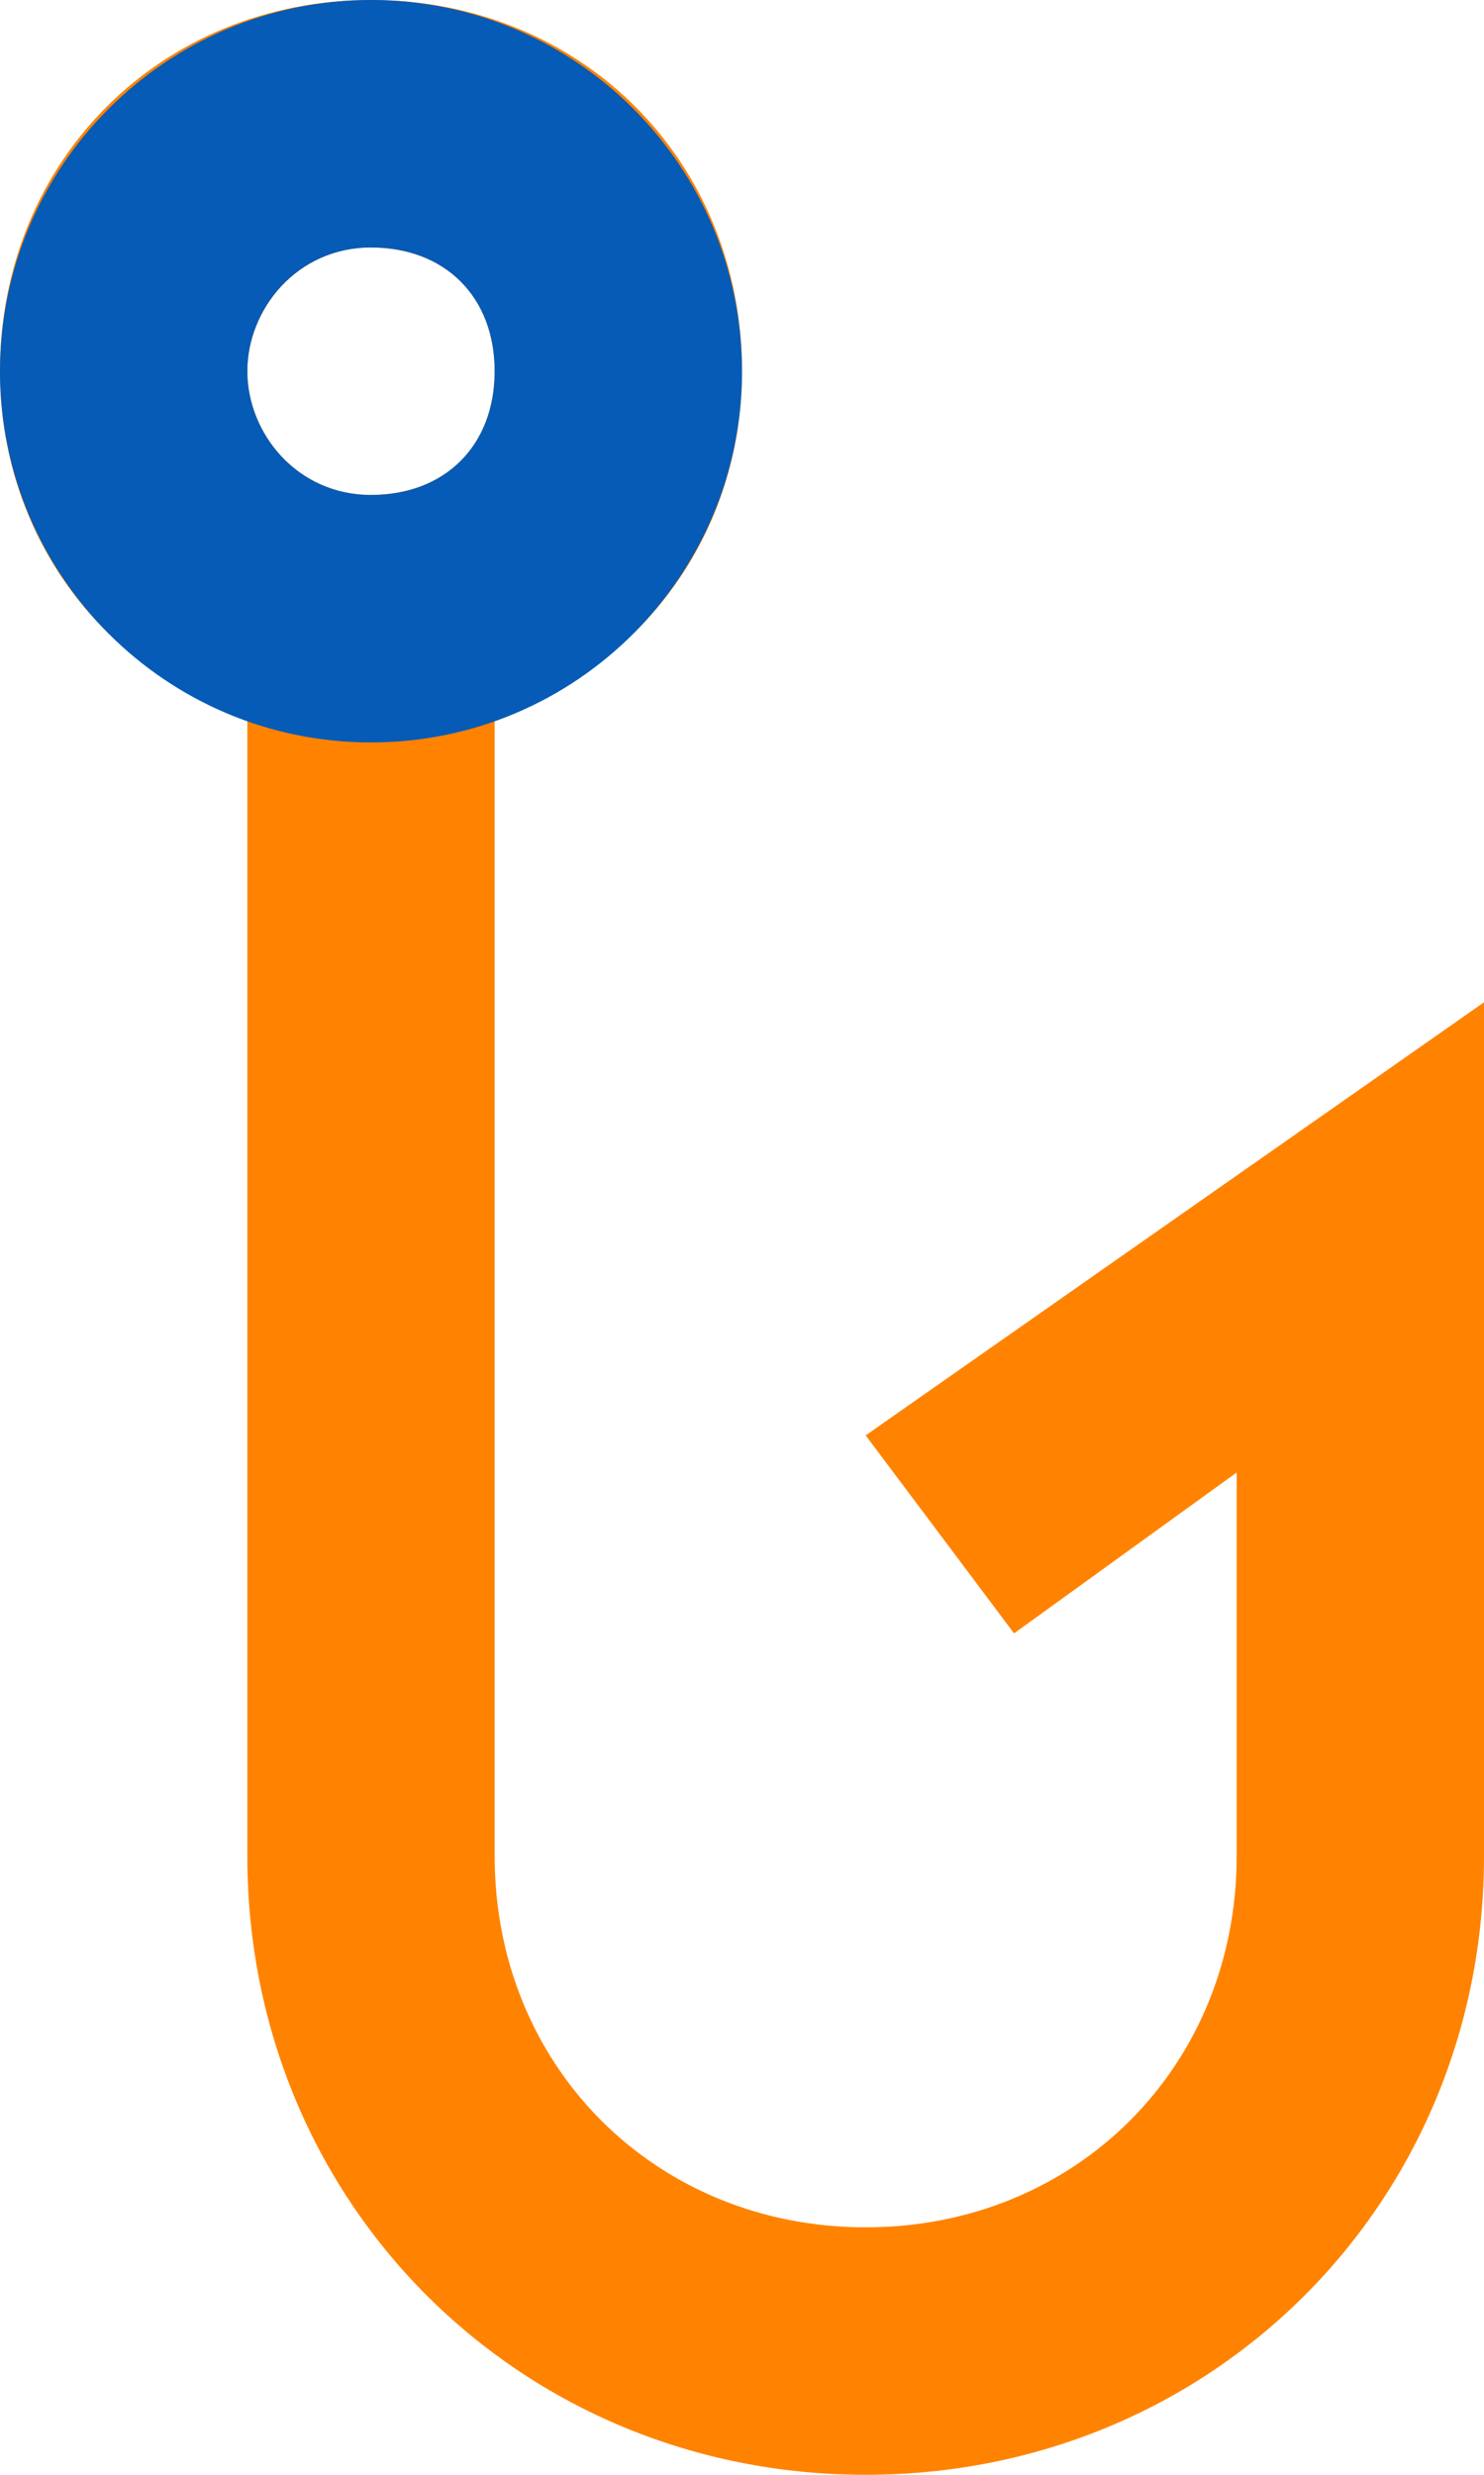
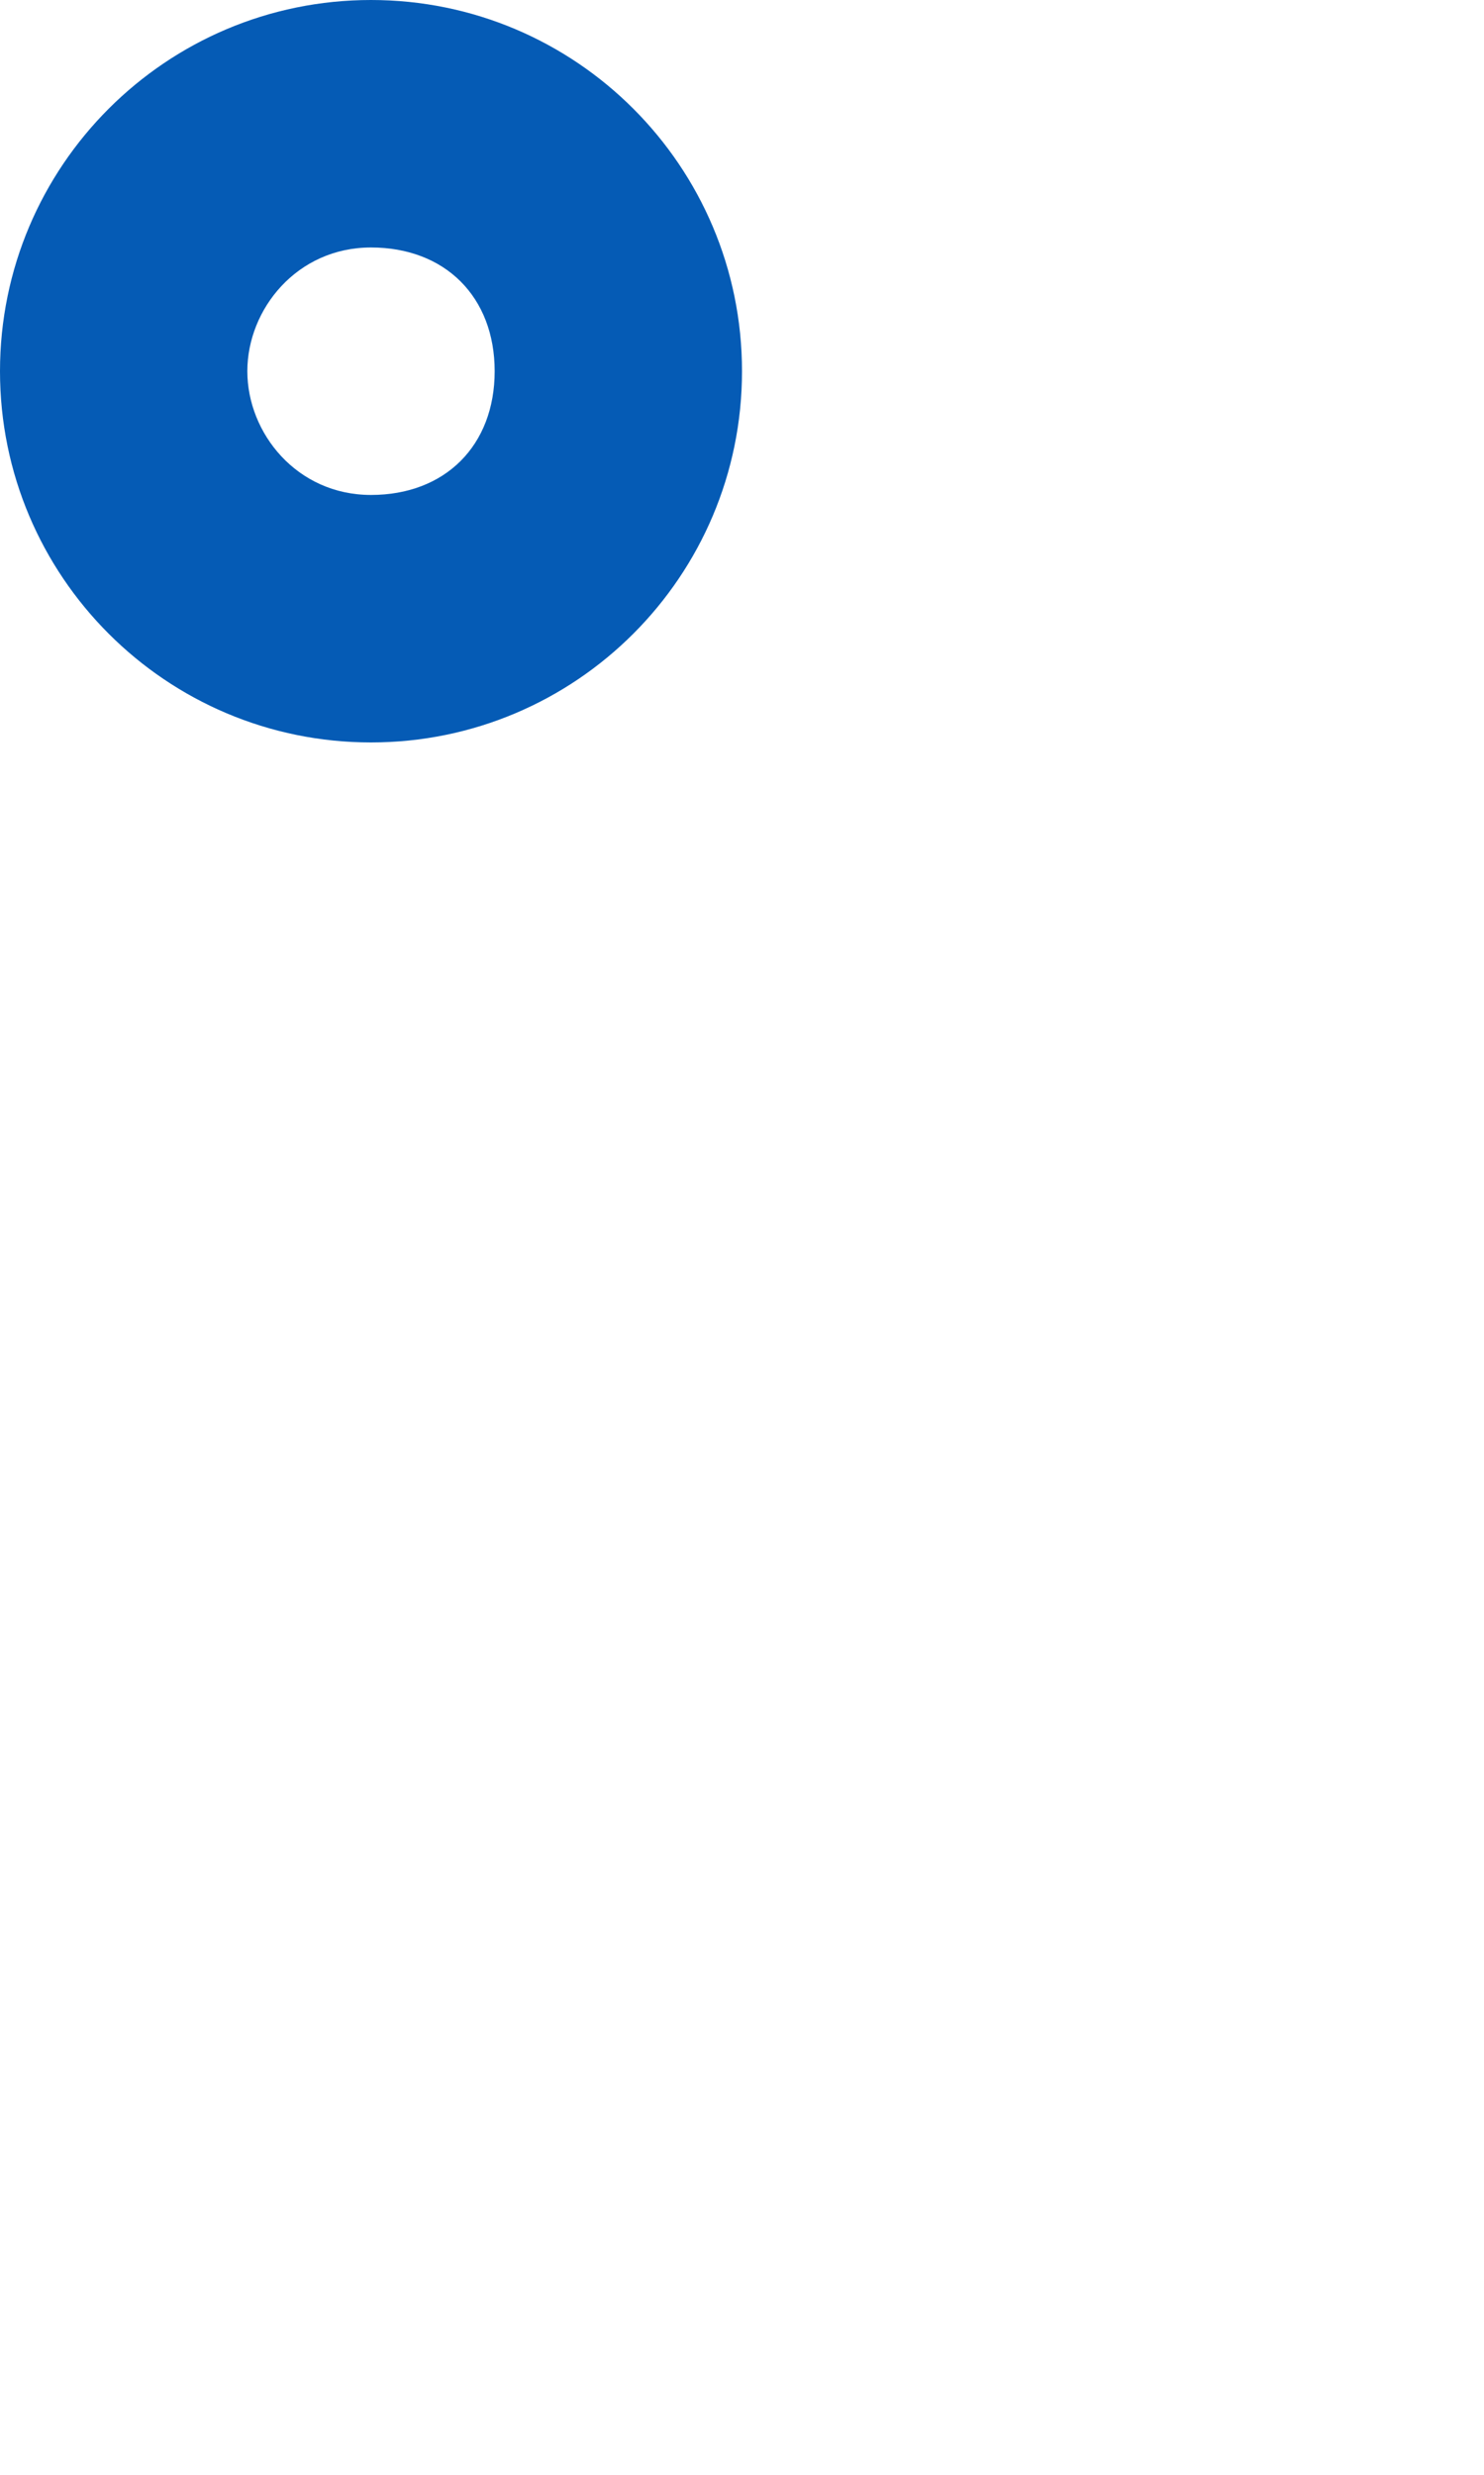
<svg xmlns="http://www.w3.org/2000/svg" width="48" height="80" viewBox="0 0 48 80">
  <g fill="none" fill-rule="evenodd">
-     <path fill="#ff8300" d="M28 46.4l20-14V60c0 11.2-8.8 20-20 20S8 71.2 8 60V23.2c-4.8-1.6-8-6-8-11.2C0 5.2 5.2 0 12 0s12 5.2 12 12c0 5.2-3.2 9.6-8 11.2V60c0 6.8 5.2 12 12 12s12-5.2 12-12V47.6l-7.2 5.2-4.8-6.4zM12 8c-2.4 0-4 2-4 4s1.6 4 4 4 4-1.6 4-4-1.6-4-4-4z" />
    <path fill="#055bb5" d="M12 24C5.373 24 0 18.627 0 12S5.373 0 12 0s12 5.373 12 12-5.373 12-12 12zm0-16c-2.4 0-4 2-4 4s1.6 4 4 4 4-1.6 4-4-1.6-4-4-4z" />
  </g>
</svg>